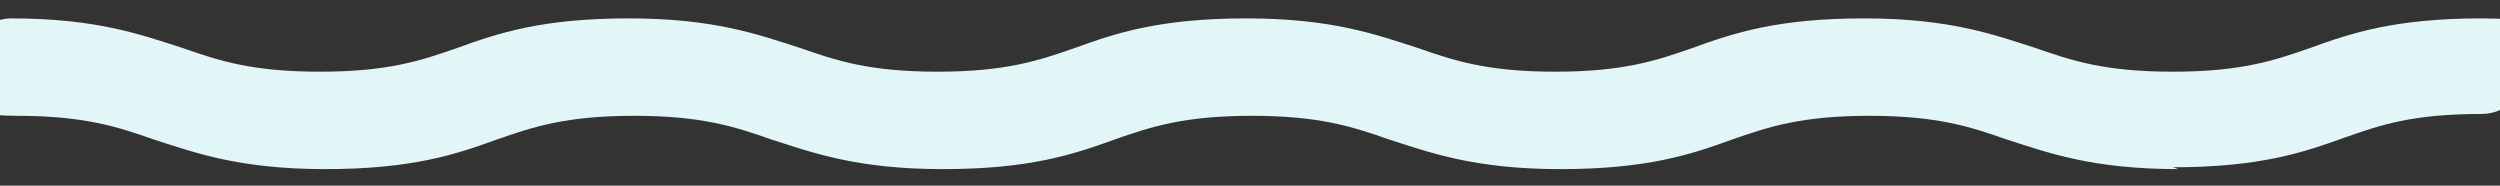
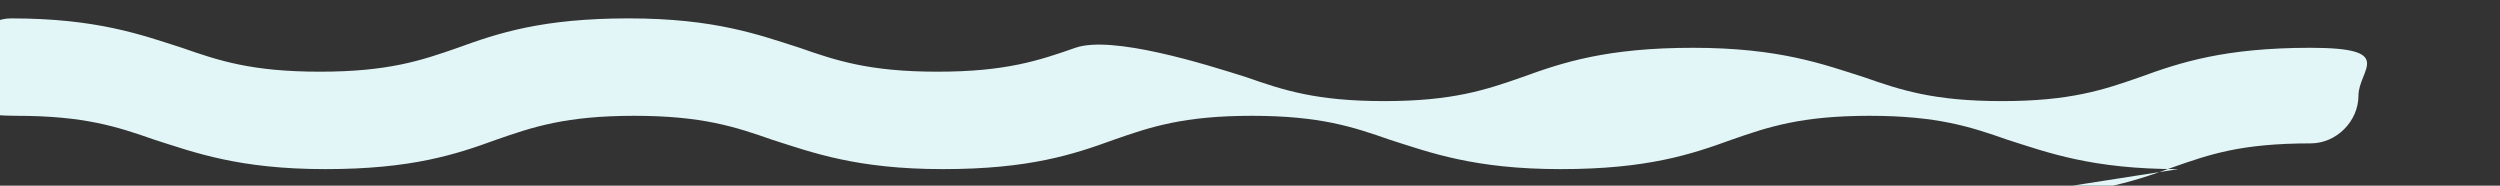
<svg xmlns="http://www.w3.org/2000/svg" id="Layer_1" width="136" height="10.1" viewBox="0 0 136 10.1">
  <rect x="0" y="0" width="136" height="10.1" fill="#333333" stroke="none" />
  <defs>
    <style>      .st0 {        fill: #e2f5f7;      }    </style>
  </defs>
-   <path class="st0" d="M118.5,9.2c-4.7,0-7.1-.9-9.3-1.6-2-.7-3.8-1.3-7.5-1.3s-5.5.6-7.5,1.3c-2.2.8-4.6,1.6-9.3,1.6s-7.1-.9-9.3-1.6c-2-.7-3.8-1.3-7.5-1.3s-5.5.6-7.5,1.3c-2.2.8-4.6,1.6-9.3,1.6s-7.1-.9-9.3-1.6c-2-.7-3.8-1.3-7.5-1.3s-5.5.6-7.5,1.3c-2.2.8-4.6,1.6-9.3,1.6s-7.1-.9-9.3-1.6c-2-.7-3.8-1.3-7.5-1.3s-2.6-1.2-2.6-2.6S-.8,1,.6,1c4.7,0,7.1.9,9.3,1.6,2,.7,3.8,1.3,7.5,1.3s5.5-.6,7.5-1.3c2.2-.8,4.6-1.6,9.3-1.6s7.1.9,9.3,1.6c2,.7,3.8,1.3,7.5,1.3s5.5-.6,7.5-1.3c2.2-.8,4.6-1.6,9.3-1.6s7.1.9,9.3,1.6c2,.7,3.8,1.3,7.5,1.3s5.5-.6,7.5-1.3c2.2-.8,4.6-1.6,9.3-1.6s7.1.9,9.3,1.6c2,.7,3.8,1.3,7.5,1.3s5.5-.6,7.5-1.3c2.2-.8,4.6-1.6,9.3-1.6s2.6,1.2,2.6,2.6-1.2,2.6-2.6,2.6c-3.8,0-5.5.6-7.5,1.3-2.2.8-4.6,1.6-9.3,1.6" />
+   <path class="st0" d="M118.5,9.2c-4.7,0-7.1-.9-9.3-1.6-2-.7-3.8-1.3-7.5-1.3s-5.5.6-7.5,1.3c-2.2.8-4.6,1.6-9.3,1.6s-7.1-.9-9.3-1.6c-2-.7-3.8-1.3-7.5-1.3s-5.5.6-7.5,1.3c-2.2.8-4.6,1.6-9.3,1.6s-7.1-.9-9.3-1.6c-2-.7-3.8-1.3-7.5-1.3s-5.5.6-7.5,1.3c-2.2.8-4.6,1.6-9.3,1.6s-7.1-.9-9.3-1.6c-2-.7-3.8-1.3-7.5-1.3s-2.6-1.2-2.6-2.6S-.8,1,.6,1c4.7,0,7.1.9,9.3,1.6,2,.7,3.8,1.3,7.5,1.3s5.5-.6,7.5-1.3c2.2-.8,4.6-1.6,9.3-1.6s7.1.9,9.3,1.6c2,.7,3.8,1.3,7.5,1.3s5.5-.6,7.5-1.3s7.1.9,9.3,1.6c2,.7,3.8,1.3,7.5,1.3s5.5-.6,7.5-1.3c2.2-.8,4.6-1.6,9.3-1.6s7.1.9,9.3,1.6c2,.7,3.8,1.3,7.5,1.3s5.5-.6,7.5-1.3c2.2-.8,4.6-1.6,9.3-1.6s2.6,1.2,2.6,2.6-1.2,2.6-2.6,2.6c-3.8,0-5.5.6-7.5,1.3-2.2.8-4.6,1.6-9.3,1.6" />
</svg>